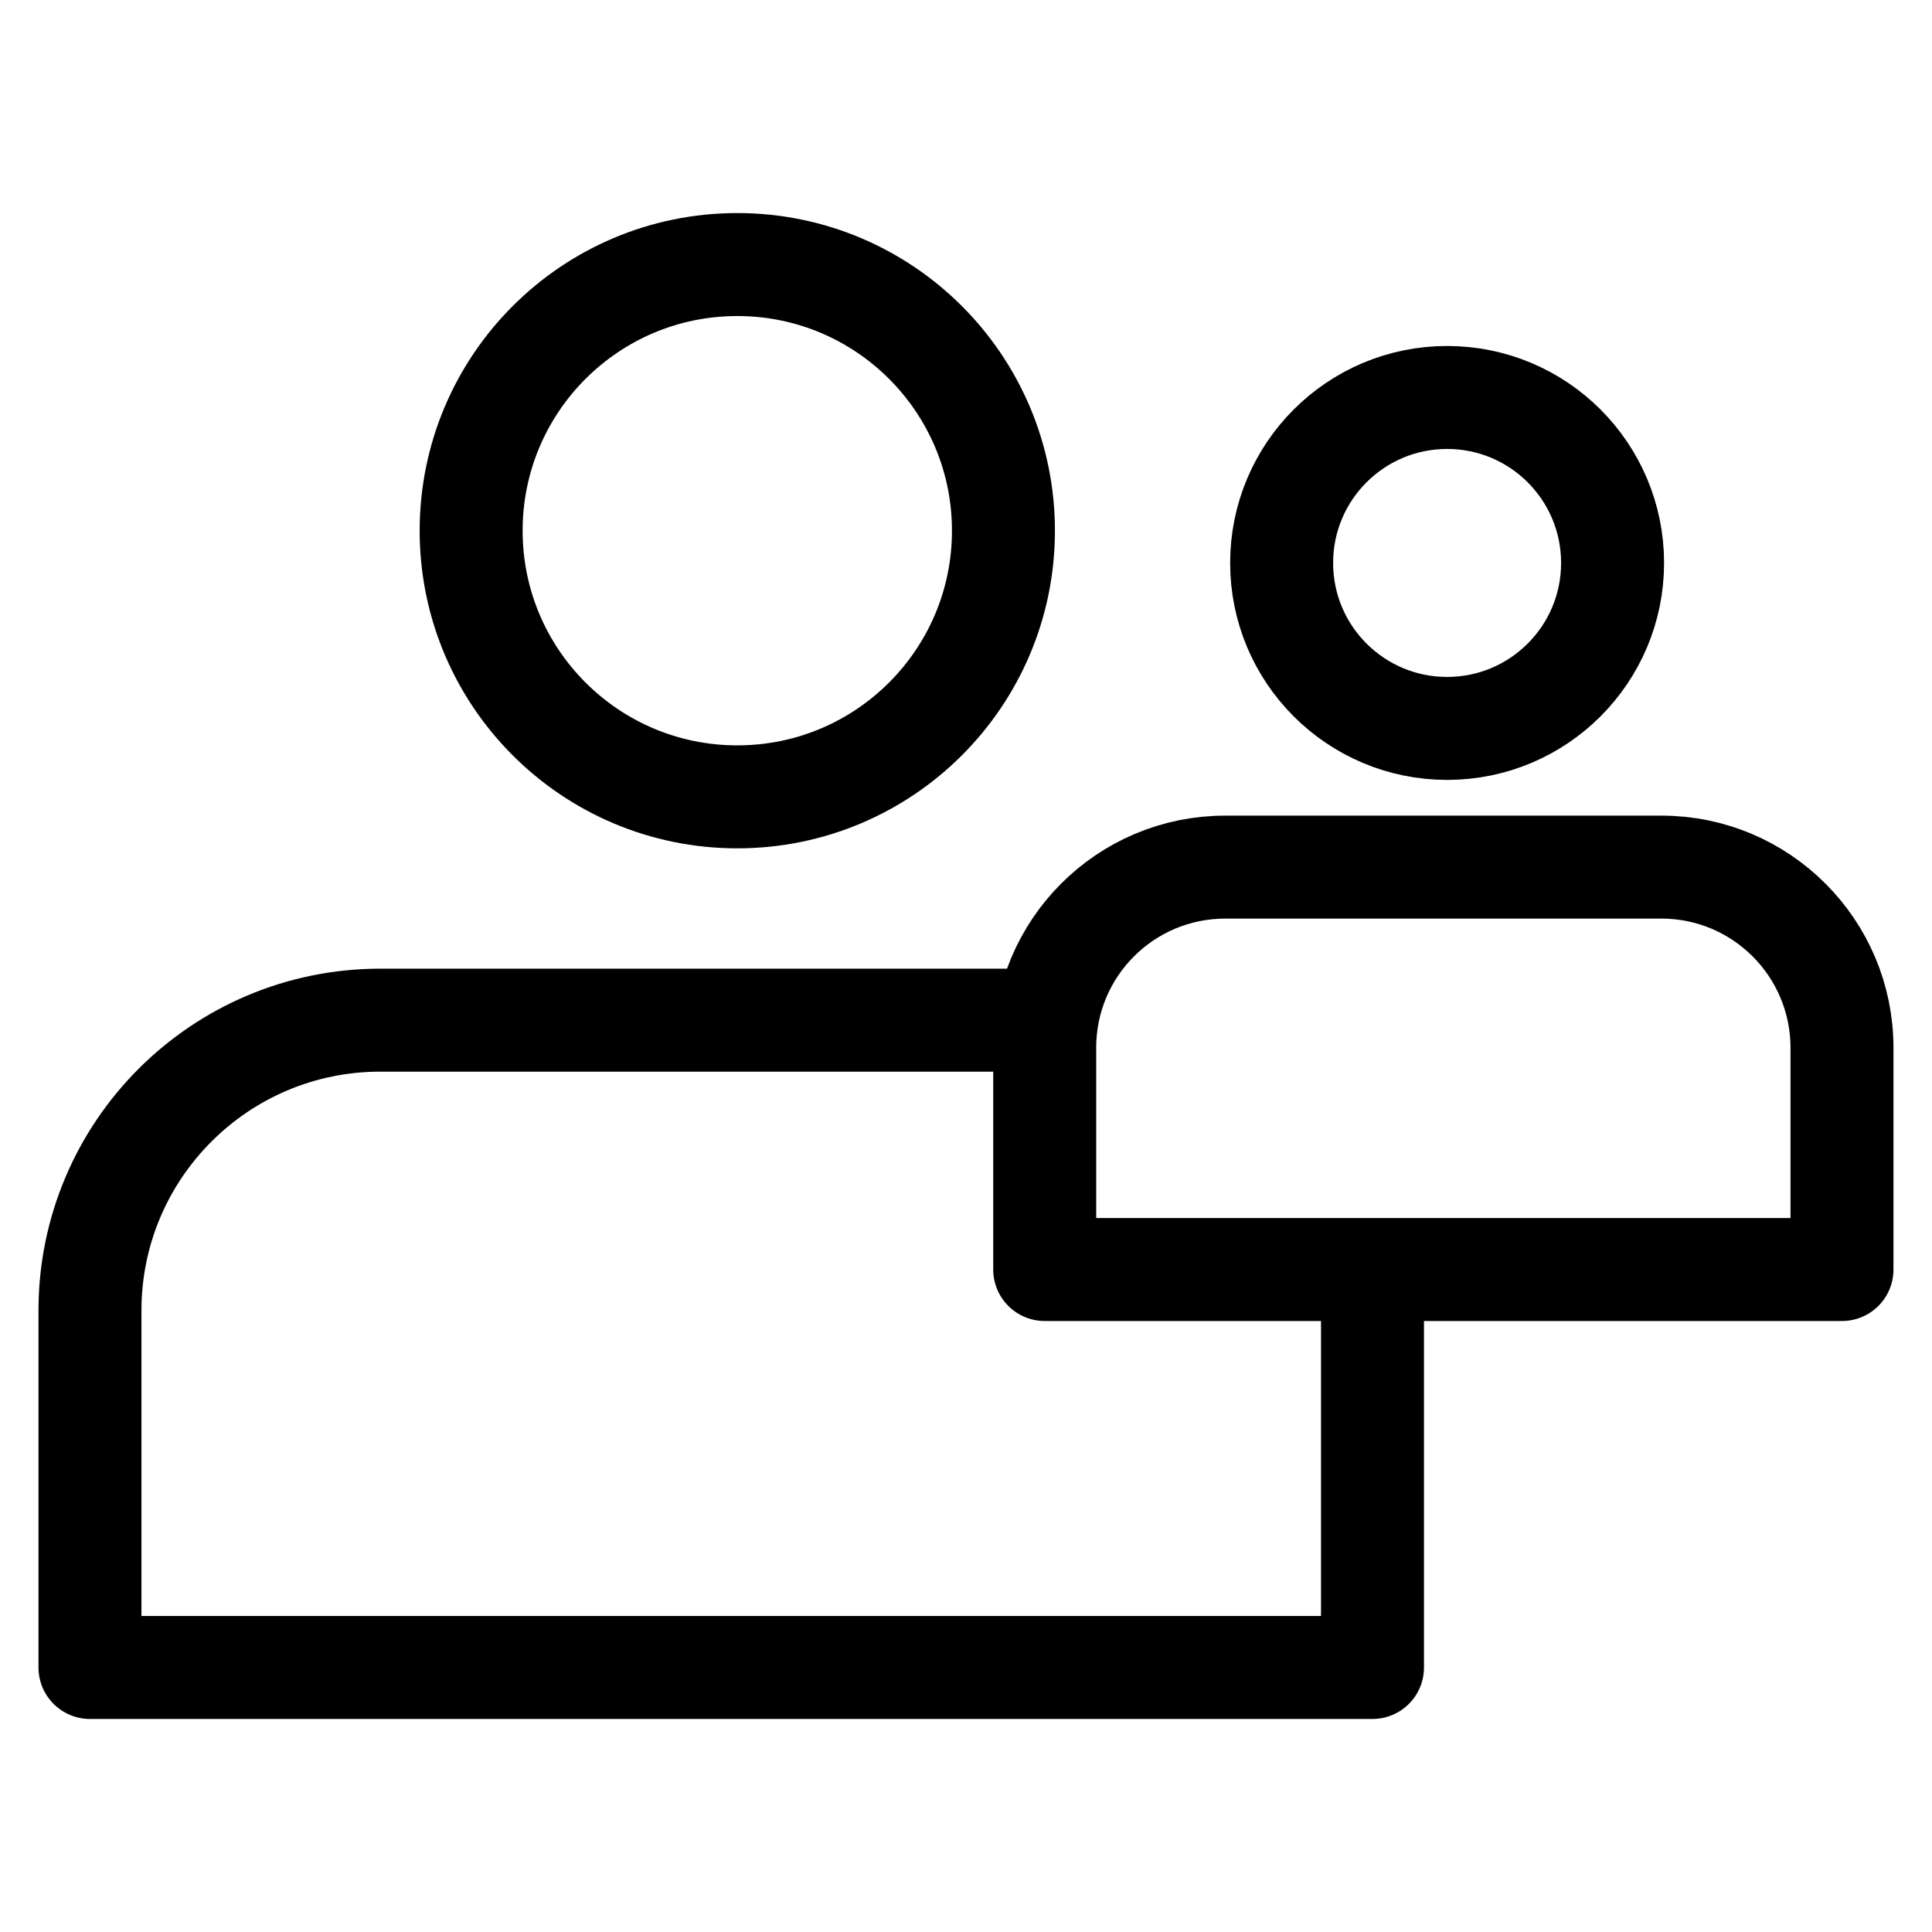
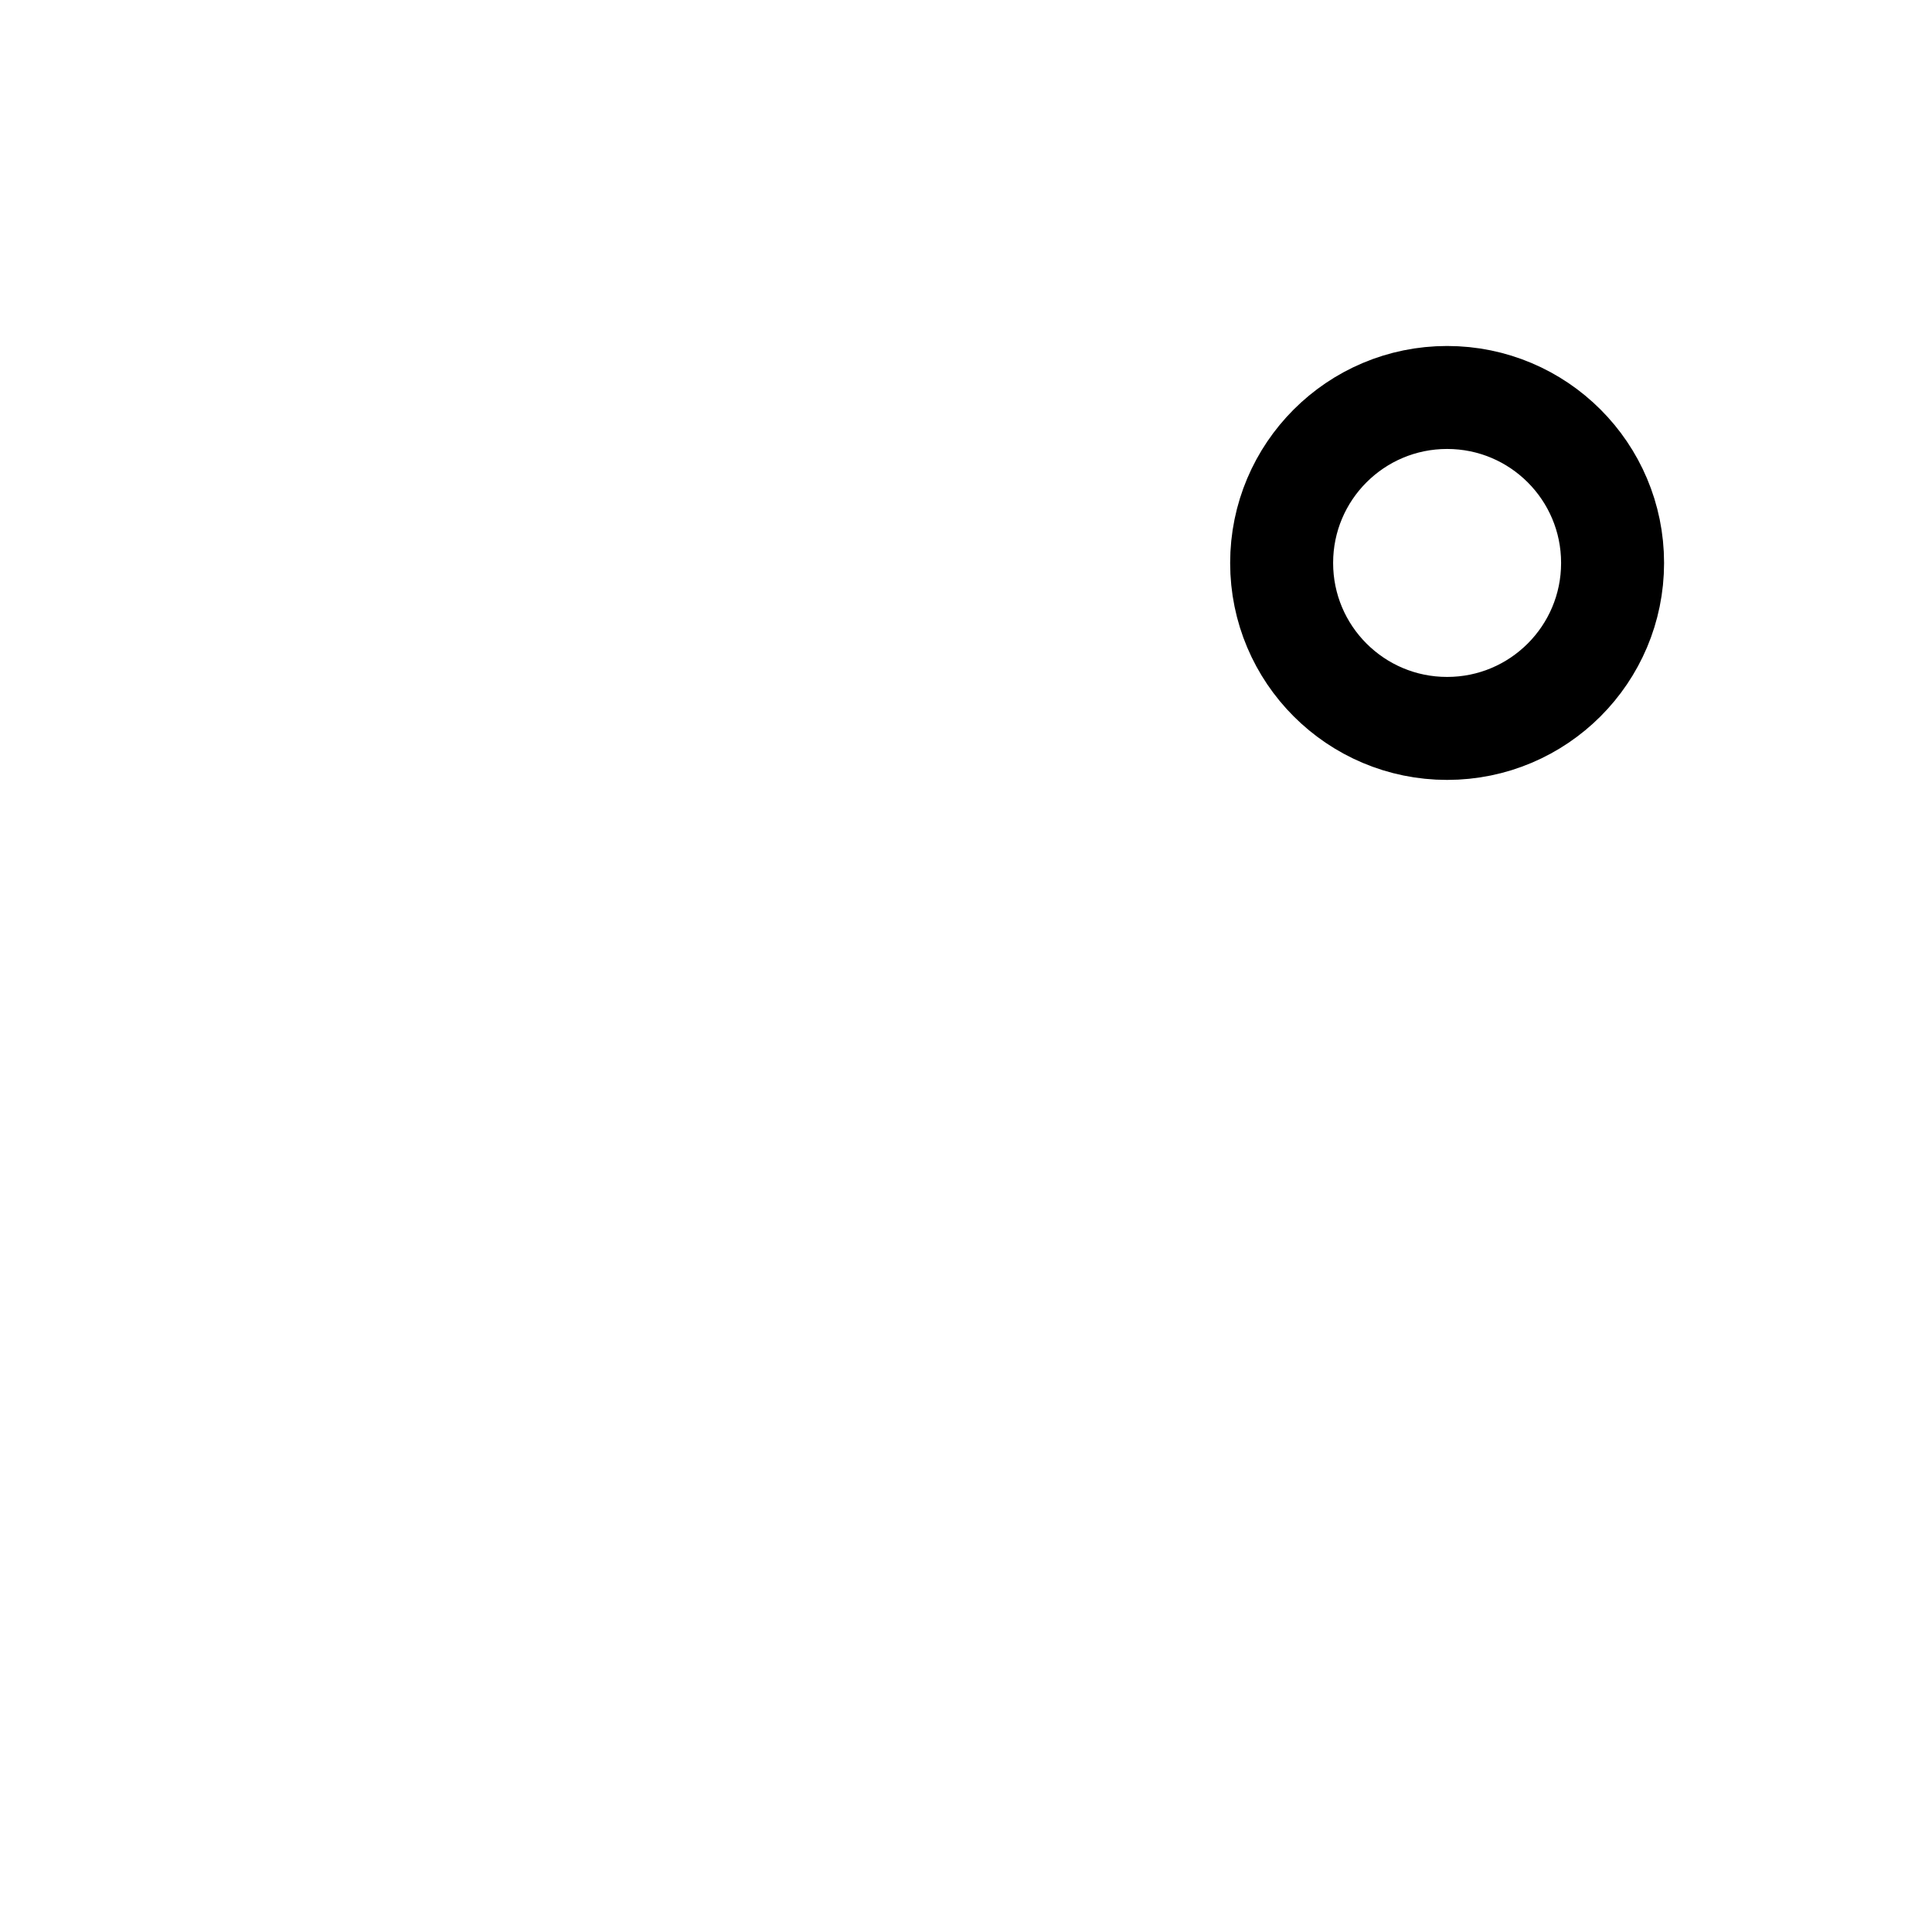
<svg xmlns="http://www.w3.org/2000/svg" width="800px" height="800px" version="1.1" viewBox="144 144 512 512">
  <g fill="none" stroke="#000000" stroke-linecap="round" stroke-linejoin="round" stroke-miterlimit="10" stroke-width="1.3">
-     <path transform="matrix(20.992 0 0 20.992 148.09 148.09)" d="m12.473 6.505c0 1.856-1.504 3.36-3.36 3.36s-3.36-1.504-3.36-3.36c0-1.856 1.504-3.36 3.36-3.36s3.36 1.504 3.36 3.36" />
-     <path transform="matrix(20.992 0 0 20.992 148.09 148.09)" d="m12.83 12.684h-8.223c-2.025 0-3.666 1.641-3.666 3.666v4.506h16.191v-4.506c0-0.1-0.004-0.199-0.012-0.298" />
    <path transform="matrix(20.992 0 0 20.992 148.09 148.09)" d="m20.163 6.912c0 1.154-0.935 2.089-2.089 2.089s-2.089-0.935-2.089-2.089c0-1.154 0.935-2.089 2.089-2.089s2.089 0.935 2.089 2.089" />
-     <path transform="matrix(20.992 0 0 20.992 148.09 148.09)" d="m20.78 10.752h-5.507c-1.259 0-2.279 1.02-2.279 2.279v2.801h10.065v-2.801c-0.001-1.258-1.021-2.279-2.279-2.279z" />
  </g>
</svg>